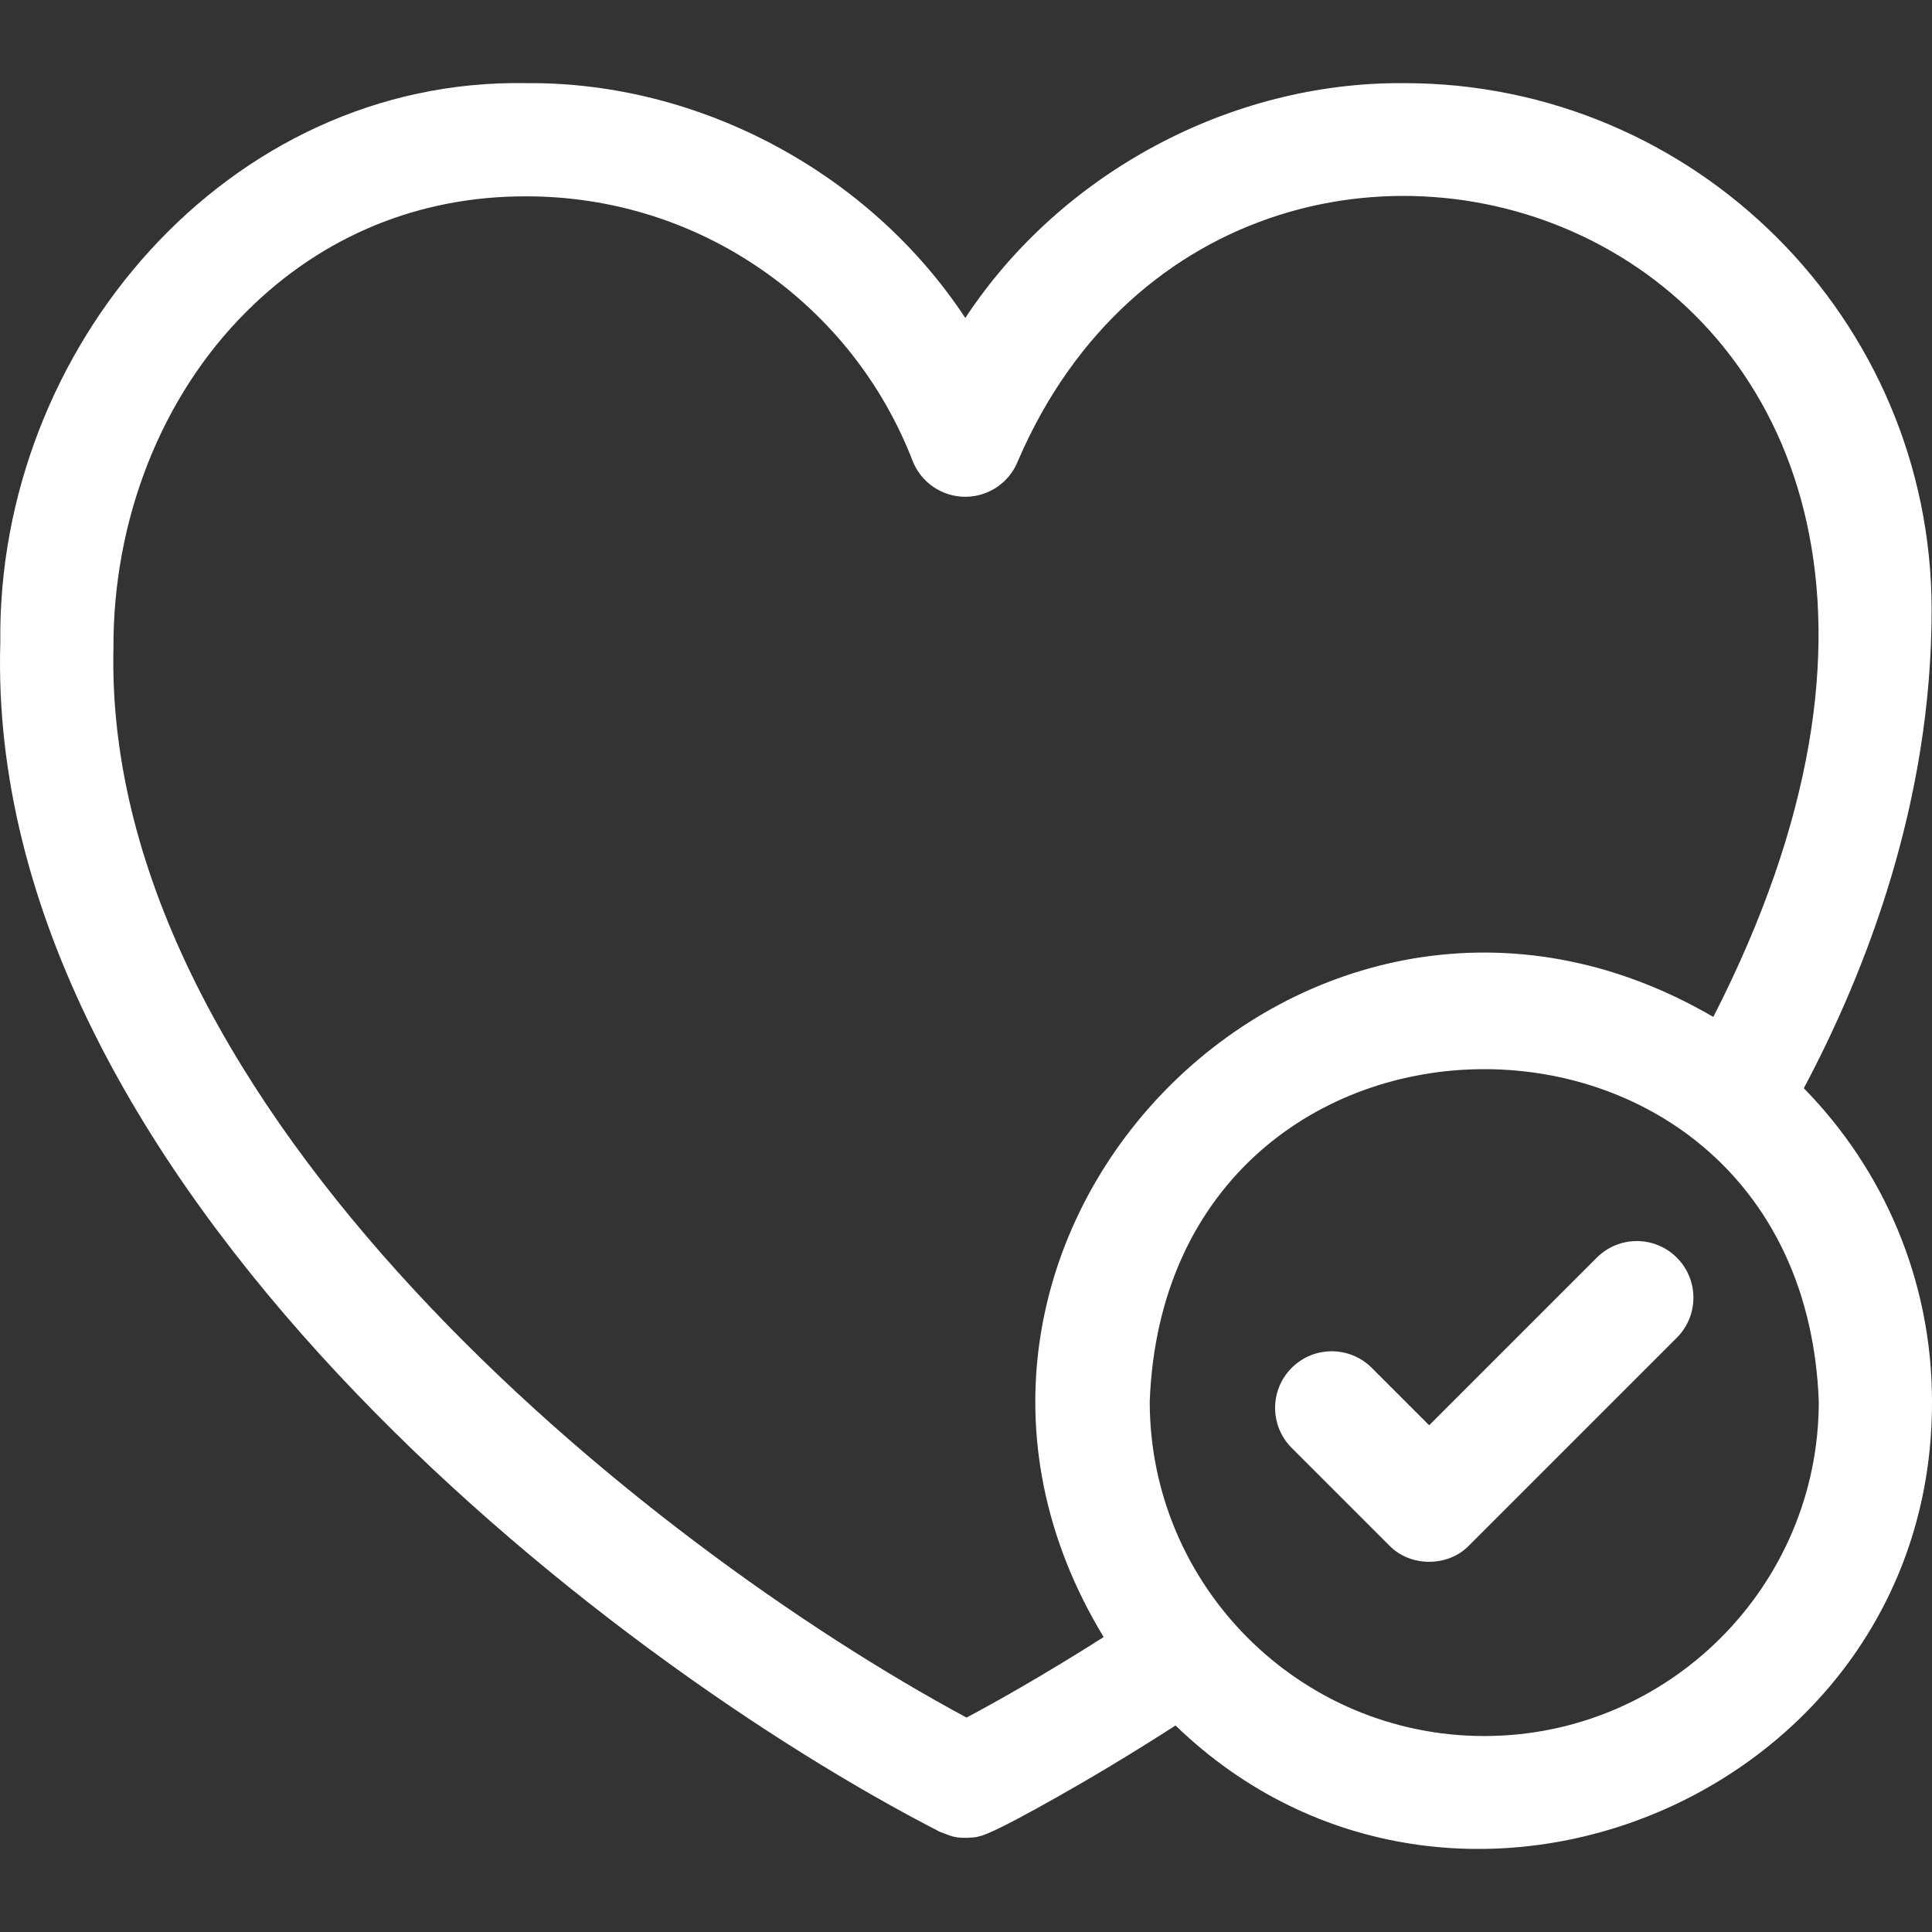
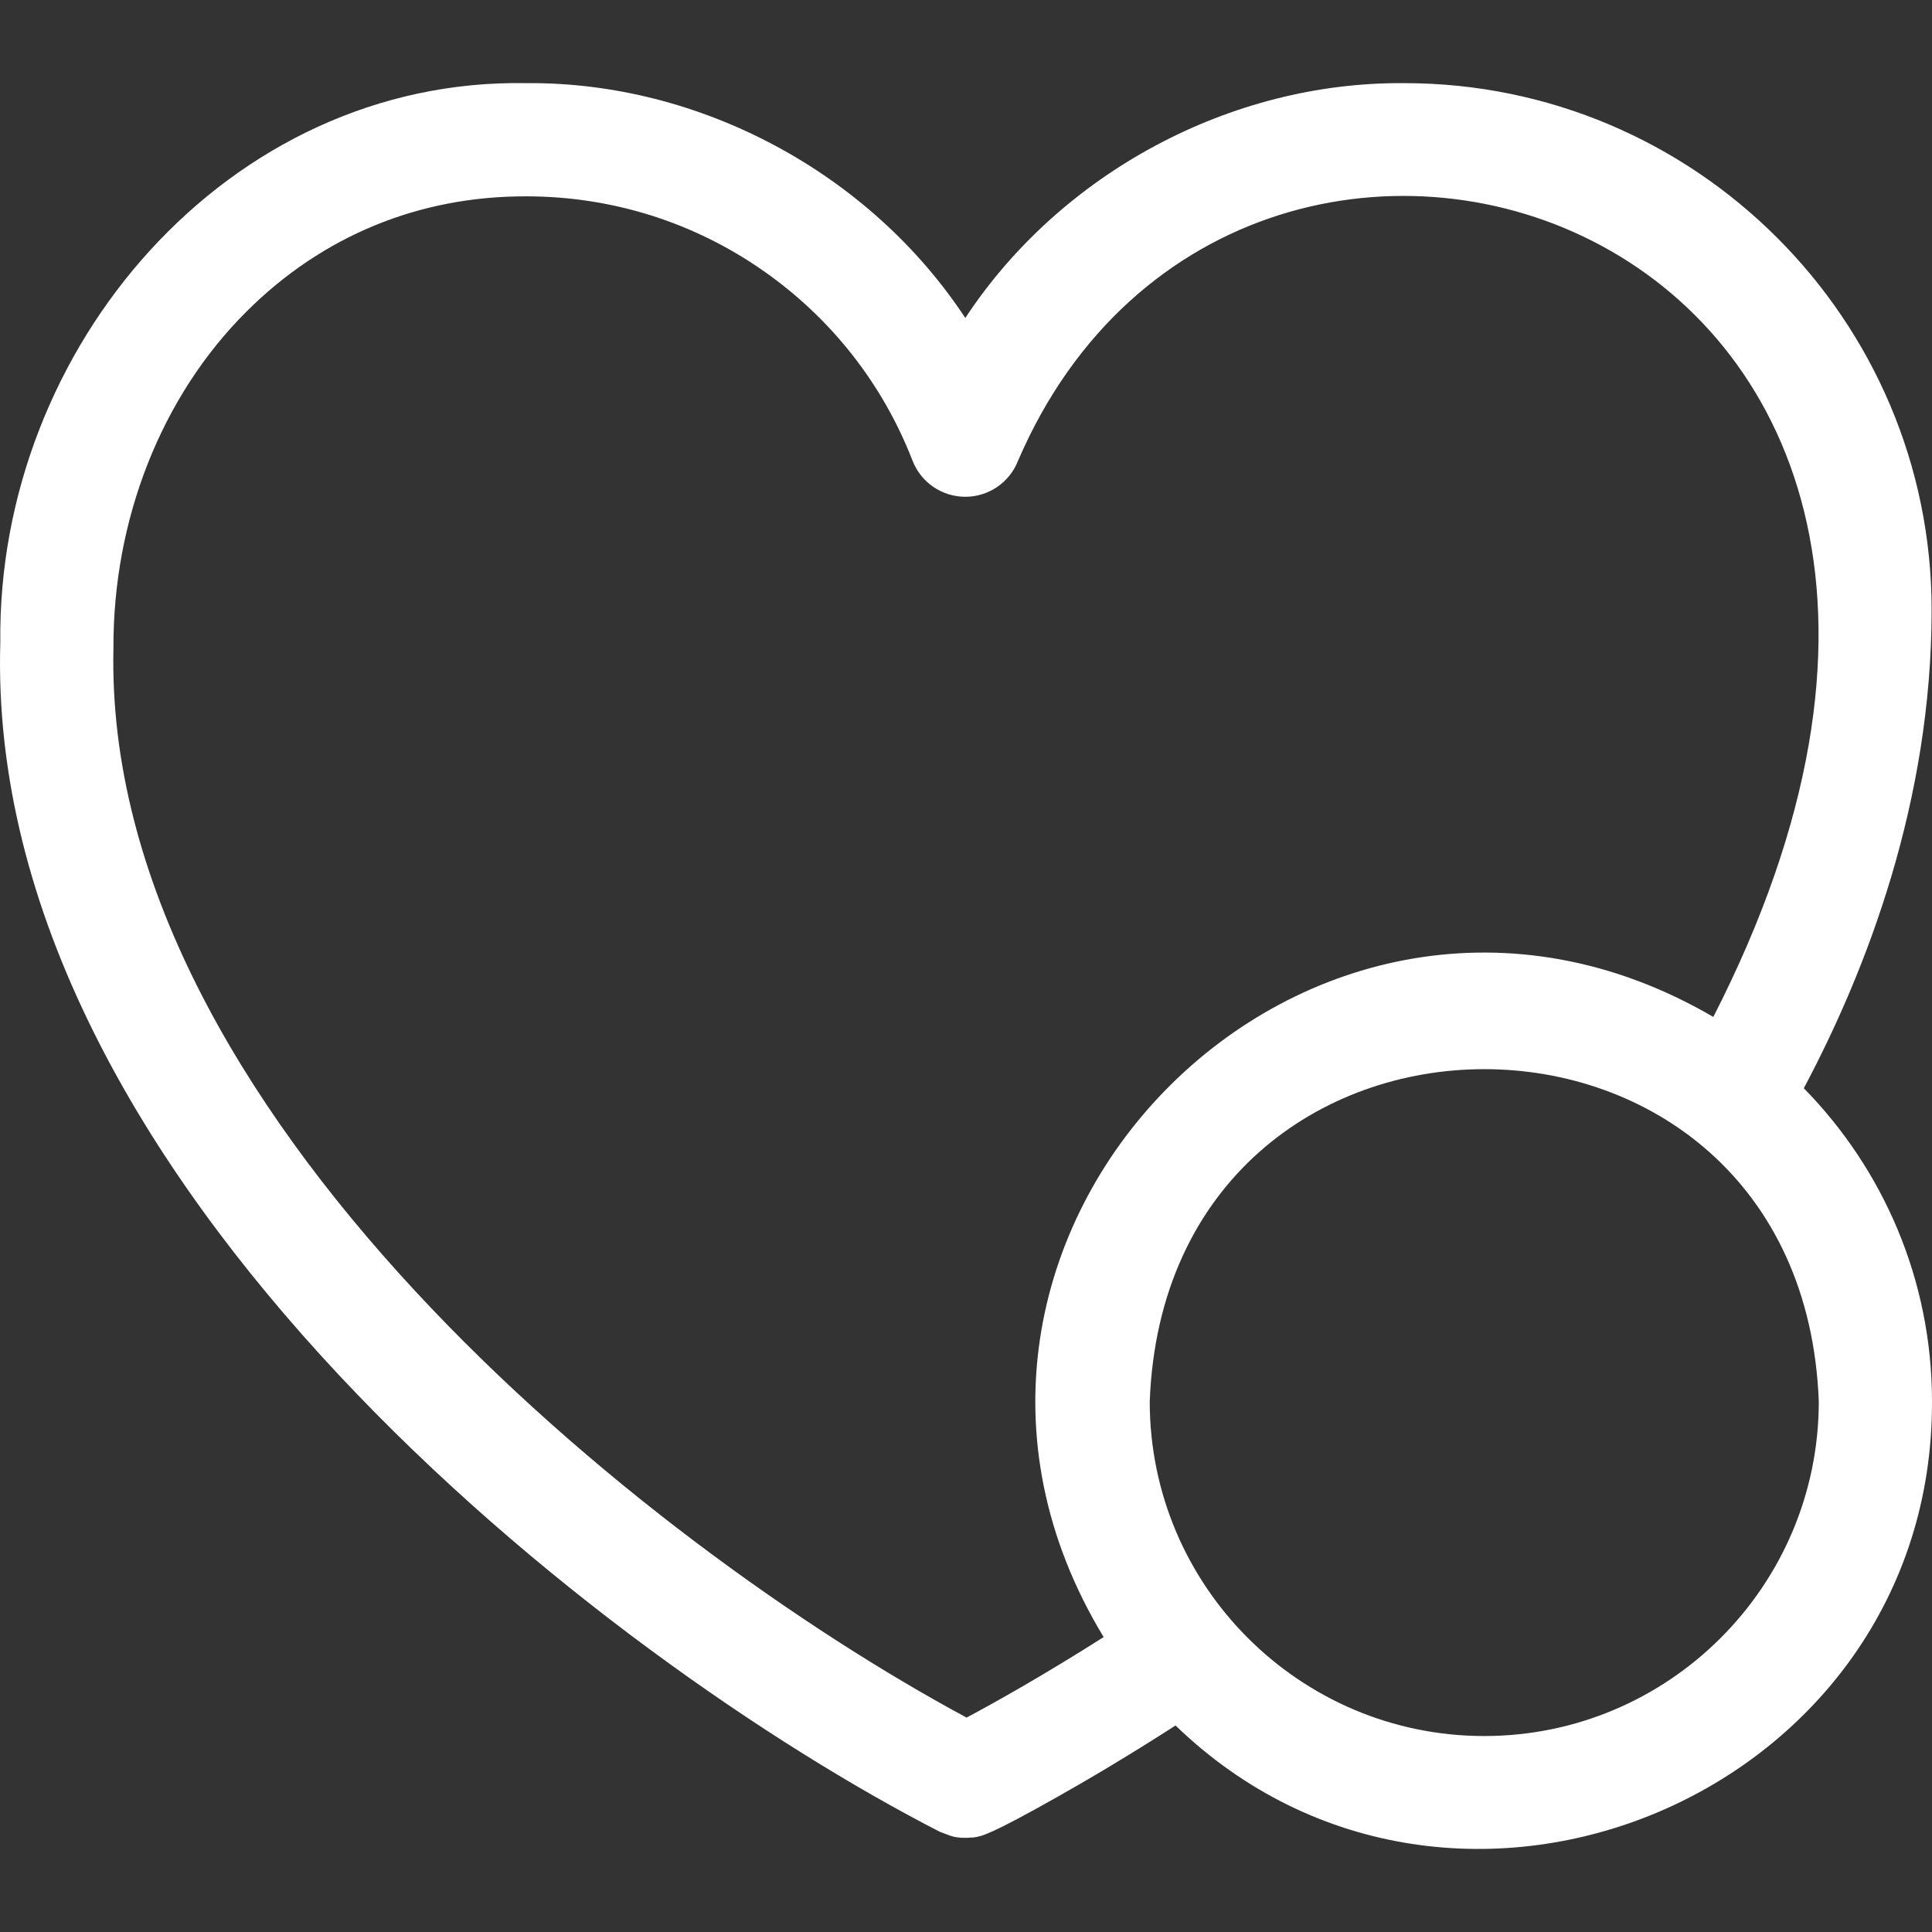
<svg xmlns="http://www.w3.org/2000/svg" id="Layer_1" fill="#FFFFFF" enable-background="new 0 0 511.962 511.962" height="512" viewBox="0 0 511.962 511.962" width="512">
  <rect x="0" y="0" width="511.962" height="511.962" fill="#333333" stroke="none" />
  <g>
    <path d="m477.993 288.371c16.604-31.227 33.87-75.915 33.87-126.748 0-76.972-62.681-139.593-139.726-139.593-46.128-.39-91.1 23.888-116.343 62.23-25.224-38.328-70.223-62.619-116.302-62.23-79.106-1.428-140.306 70.144-139.41 148.174-4.283 142.674 160.166 269.613 248.962 315.206 2.786.925 3.657 1.961 9.05 1.483 2.064-.308 4.2-.627 22.339-10.866 7.497-4.232 18.379-10.619 31.07-18.789 73.982 71.505 200.751 18.103 200.458-85.855.001-32.286-12.97-61.598-33.968-83.012zm-221.861 166.774c-86.063-46.327-228.861-161.332-226.07-283.352-.145-34.097 12.679-66.754 35.279-89.255 20.082-20.035 45.727-30.59 74.112-30.509 22.579 0 44.26 6.793 62.698 19.645 18.037 12.572 31.751 29.997 39.658 50.391 2.238 5.773 7.794 9.578 13.985 9.578s11.747-3.805 13.985-9.578c59.911-139.106 291.26-61.704 184.231 147.414-106.887-62.385-225.729 58.635-161.552 164.328-15.905 10.118-29.036 17.459-36.326 21.338zm137.182 4.887c-48.88 0-88.646-39.767-88.646-88.646 4.456-117.441 172.856-117.408 177.294.001 0 48.879-39.767 88.645-88.648 88.645z" />
-     <path d="m423.133 333.266-44.42 44.419-15.216-15.216c-5.856-5.857-15.354-5.858-21.213 0-5.858 5.857-5.858 15.355 0 21.213l25.822 25.823c5.585 5.81 15.628 5.81 21.213 0l55.026-55.026c5.858-5.858 5.858-15.355 0-21.213-5.857-5.858-15.355-5.858-21.212 0z" />
  </g>
</svg>